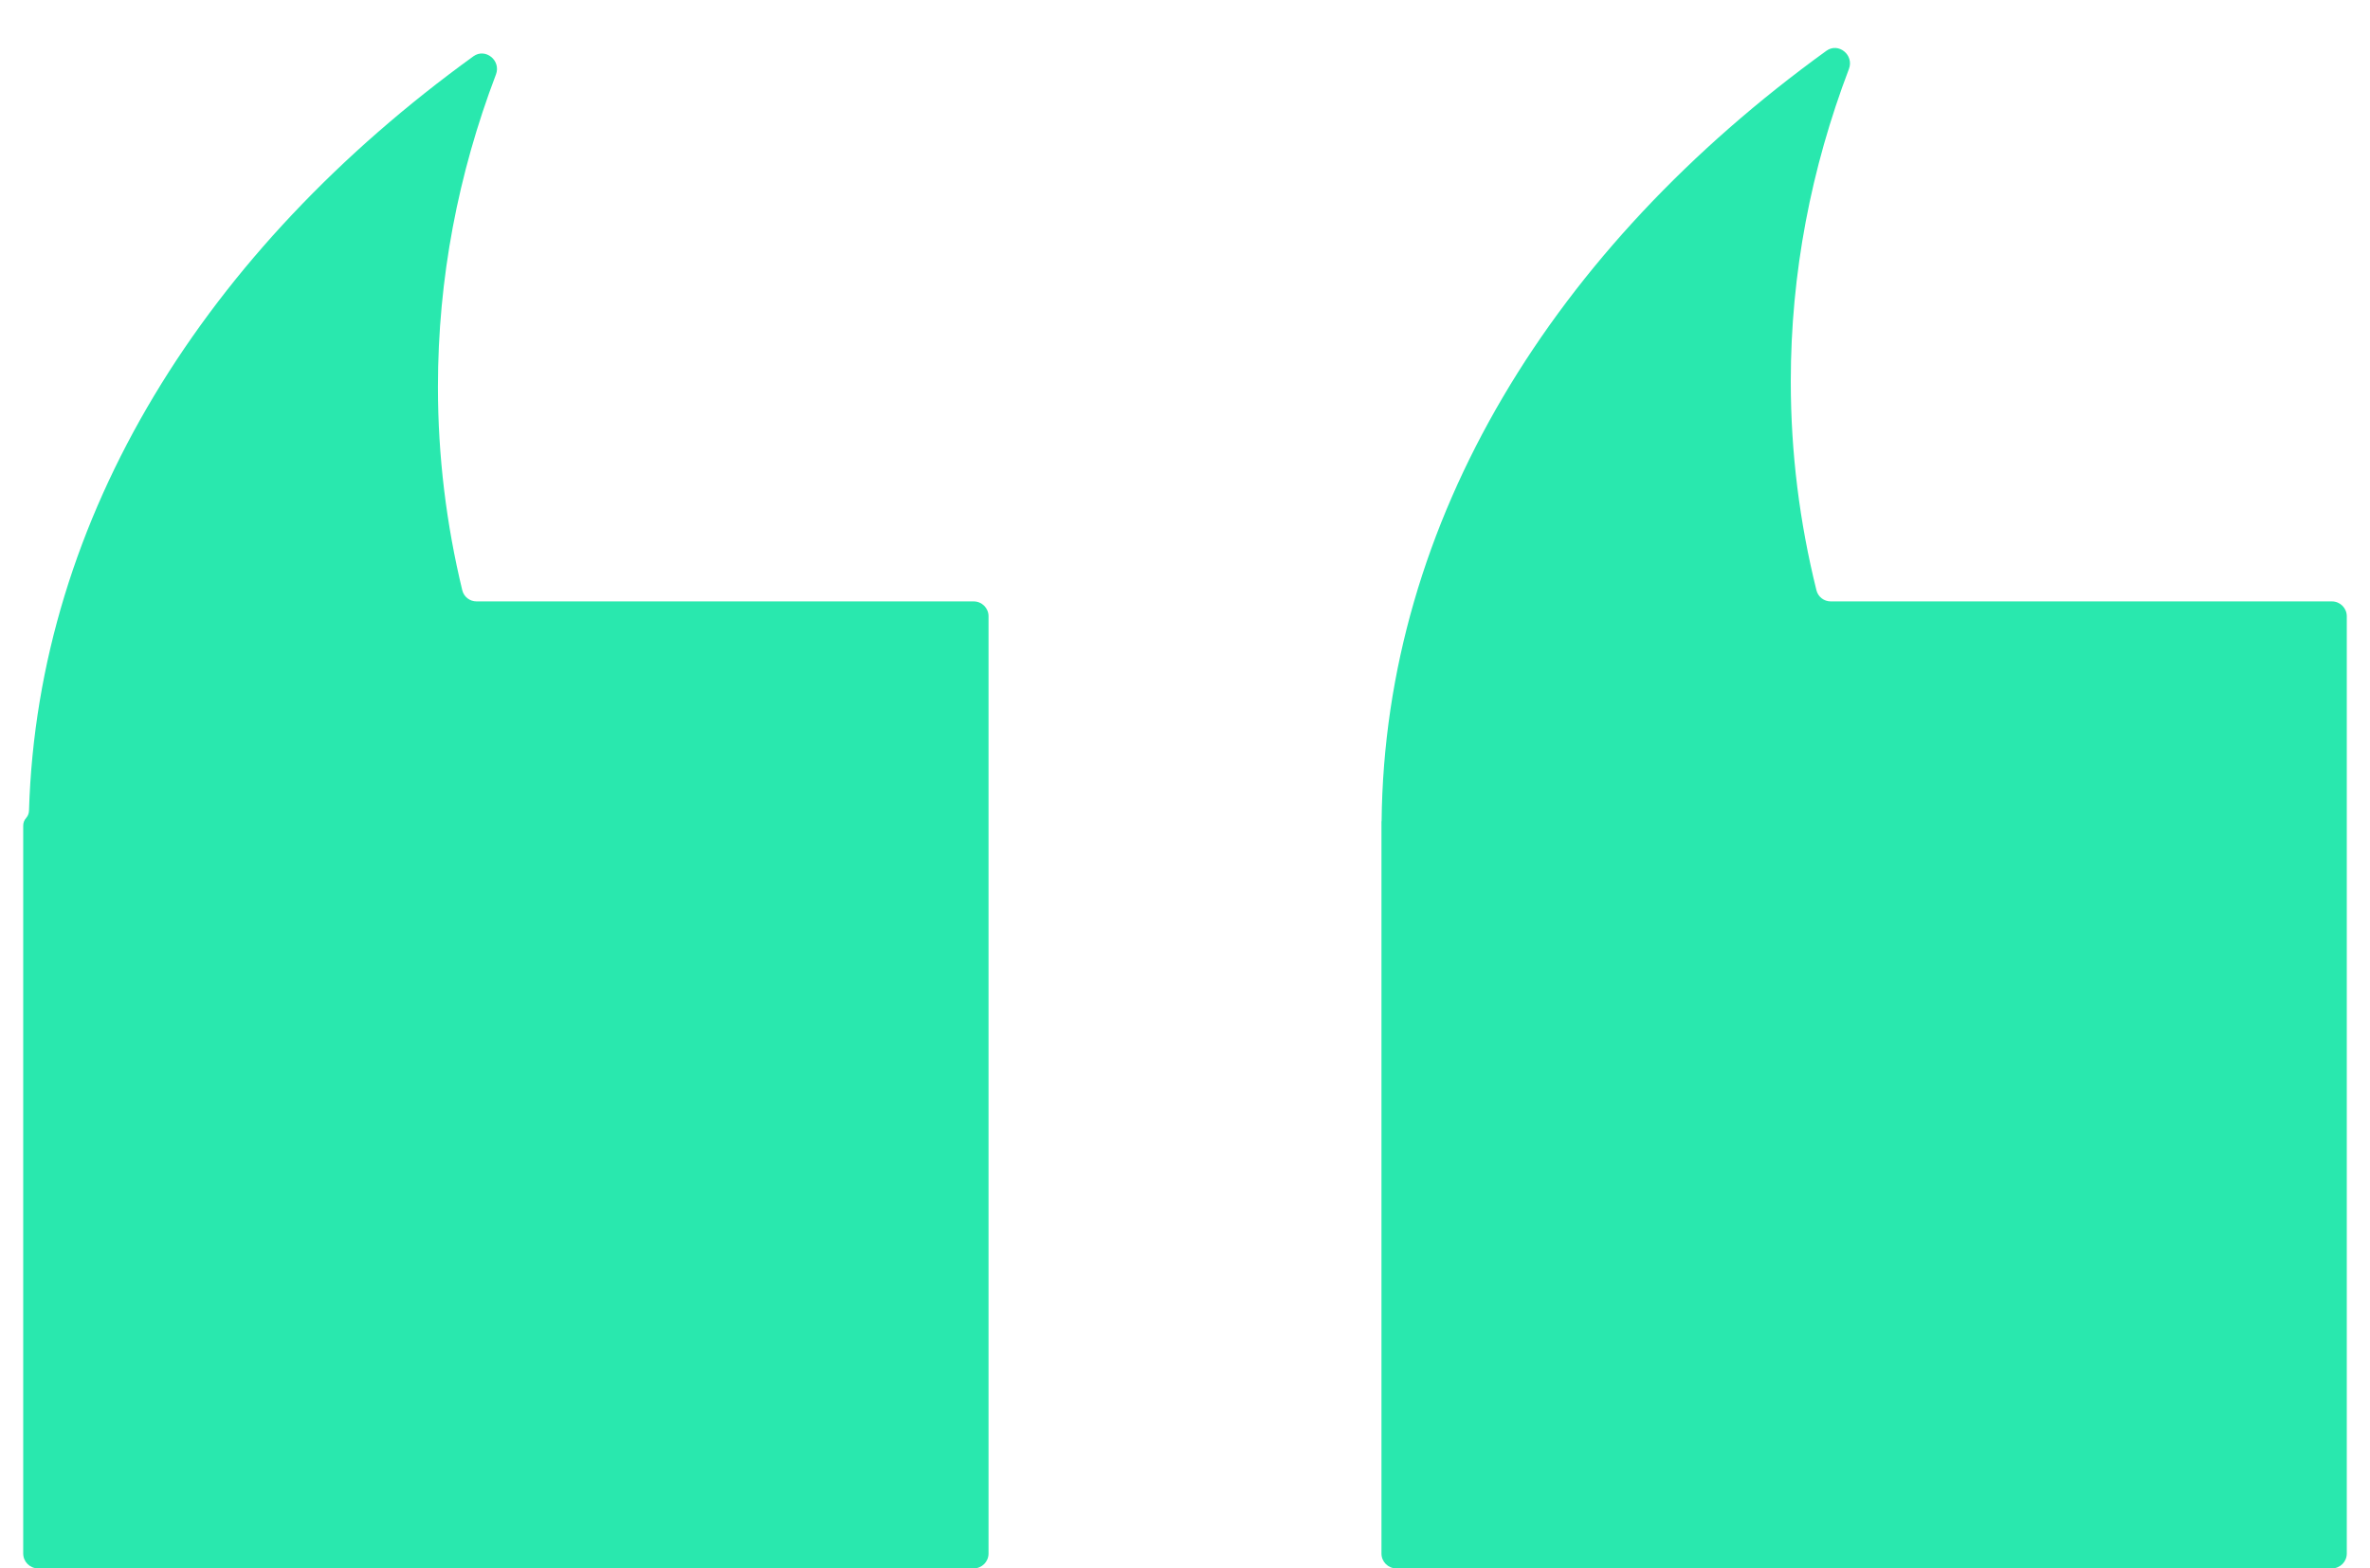
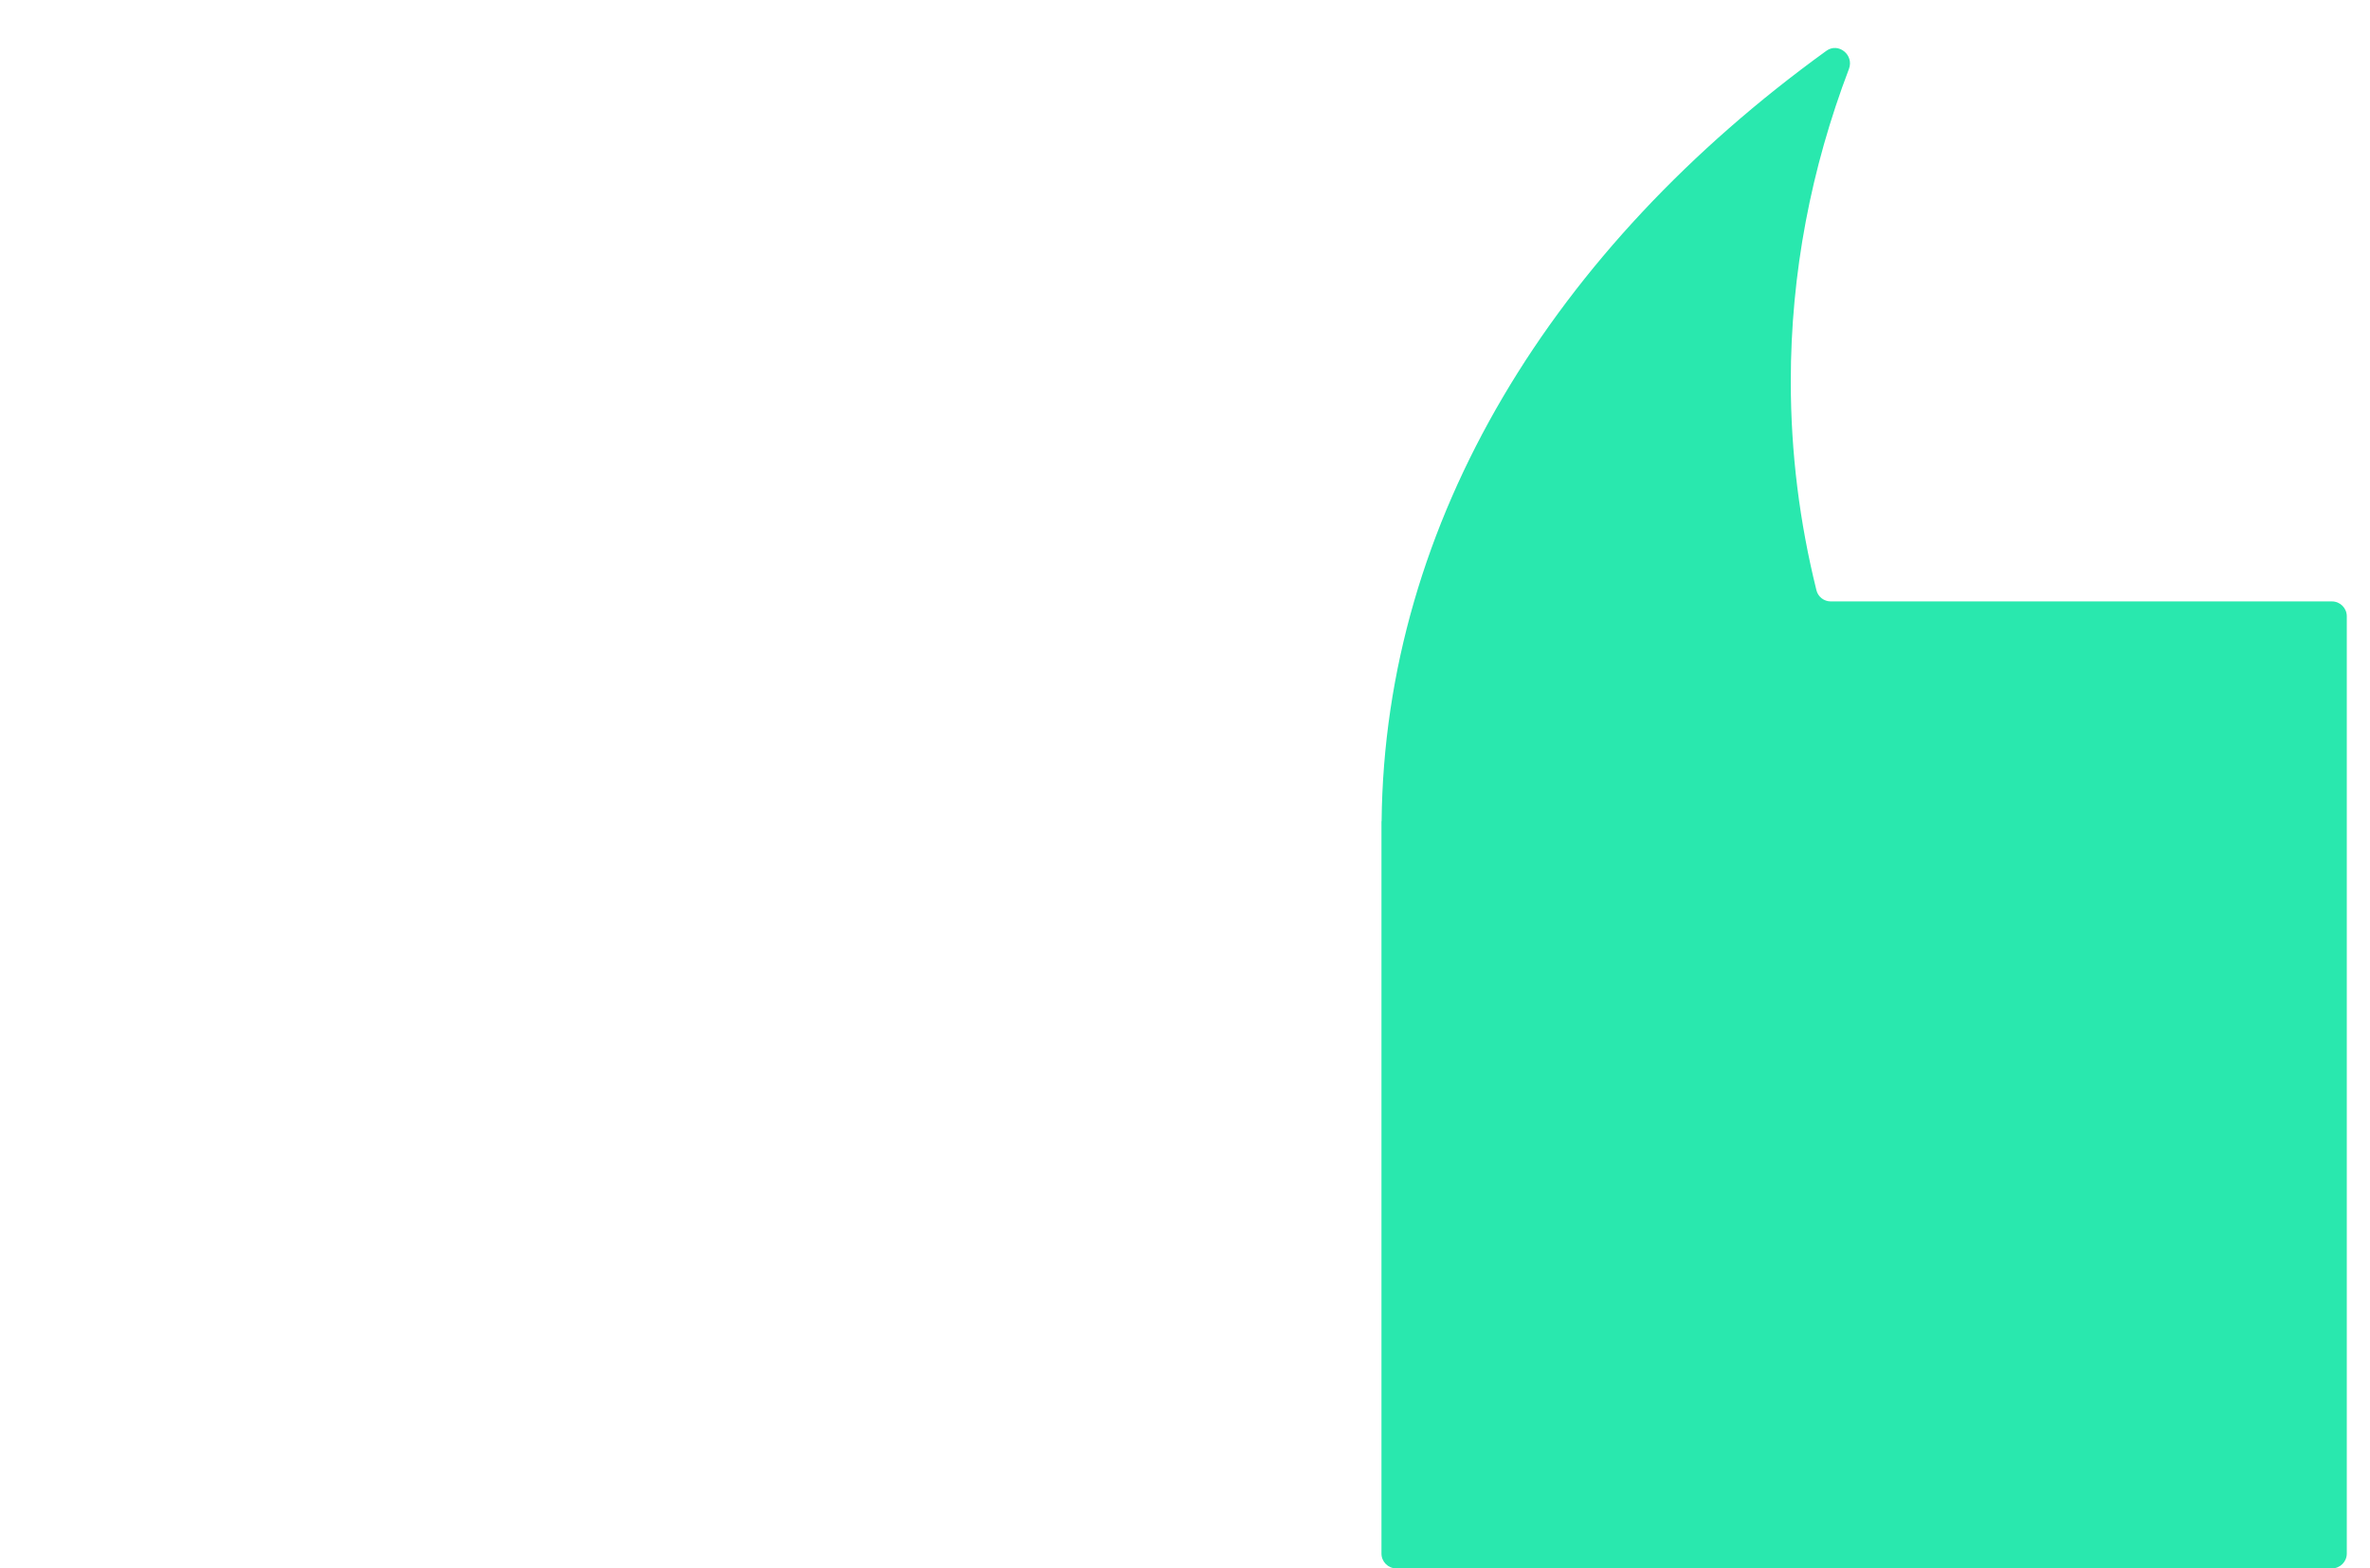
<svg xmlns="http://www.w3.org/2000/svg" width="68" height="45" viewBox="0 0 68 45" fill="none">
-   <path d="M12.565 11.098C12.565 7.991 13.145 4.988 14.23 2.136C14.382 1.737 13.928 1.366 13.582 1.616C5.911 7.164 1.084 14.803 0.832 23.261C0.83 23.338 0.8 23.413 0.749 23.471C0.695 23.531 0.666 23.608 0.666 23.689V44.574C0.666 44.809 0.857 45 1.092 45H27.938C28.173 45 28.363 44.809 28.363 44.574V17.681C28.363 17.446 28.173 17.256 27.938 17.256H13.673C13.479 17.256 13.309 17.124 13.263 16.934C12.806 15.04 12.565 13.091 12.565 11.098Z" fill="#29E8AE" />
  <path d="M52.528 17.256C52.334 17.256 52.165 17.125 52.118 16.938C51.634 14.993 51.381 12.99 51.381 10.944C51.381 7.837 51.965 4.83 53.05 1.977C53.202 1.578 52.748 1.207 52.402 1.458C44.59 7.107 39.727 14.92 39.641 23.562C39.641 23.563 39.64 23.564 39.639 23.564C39.638 23.564 39.637 23.565 39.637 23.566V23.674C39.637 23.718 39.637 23.759 39.637 23.804C39.637 23.849 39.637 23.893 39.637 23.938V44.574C39.637 44.809 39.827 45 40.062 45H66.908C67.143 45 67.334 44.809 67.334 44.574V17.681C67.334 17.446 67.143 17.256 66.908 17.256L52.528 17.256Z" fill="#29E8AE" />
</svg>